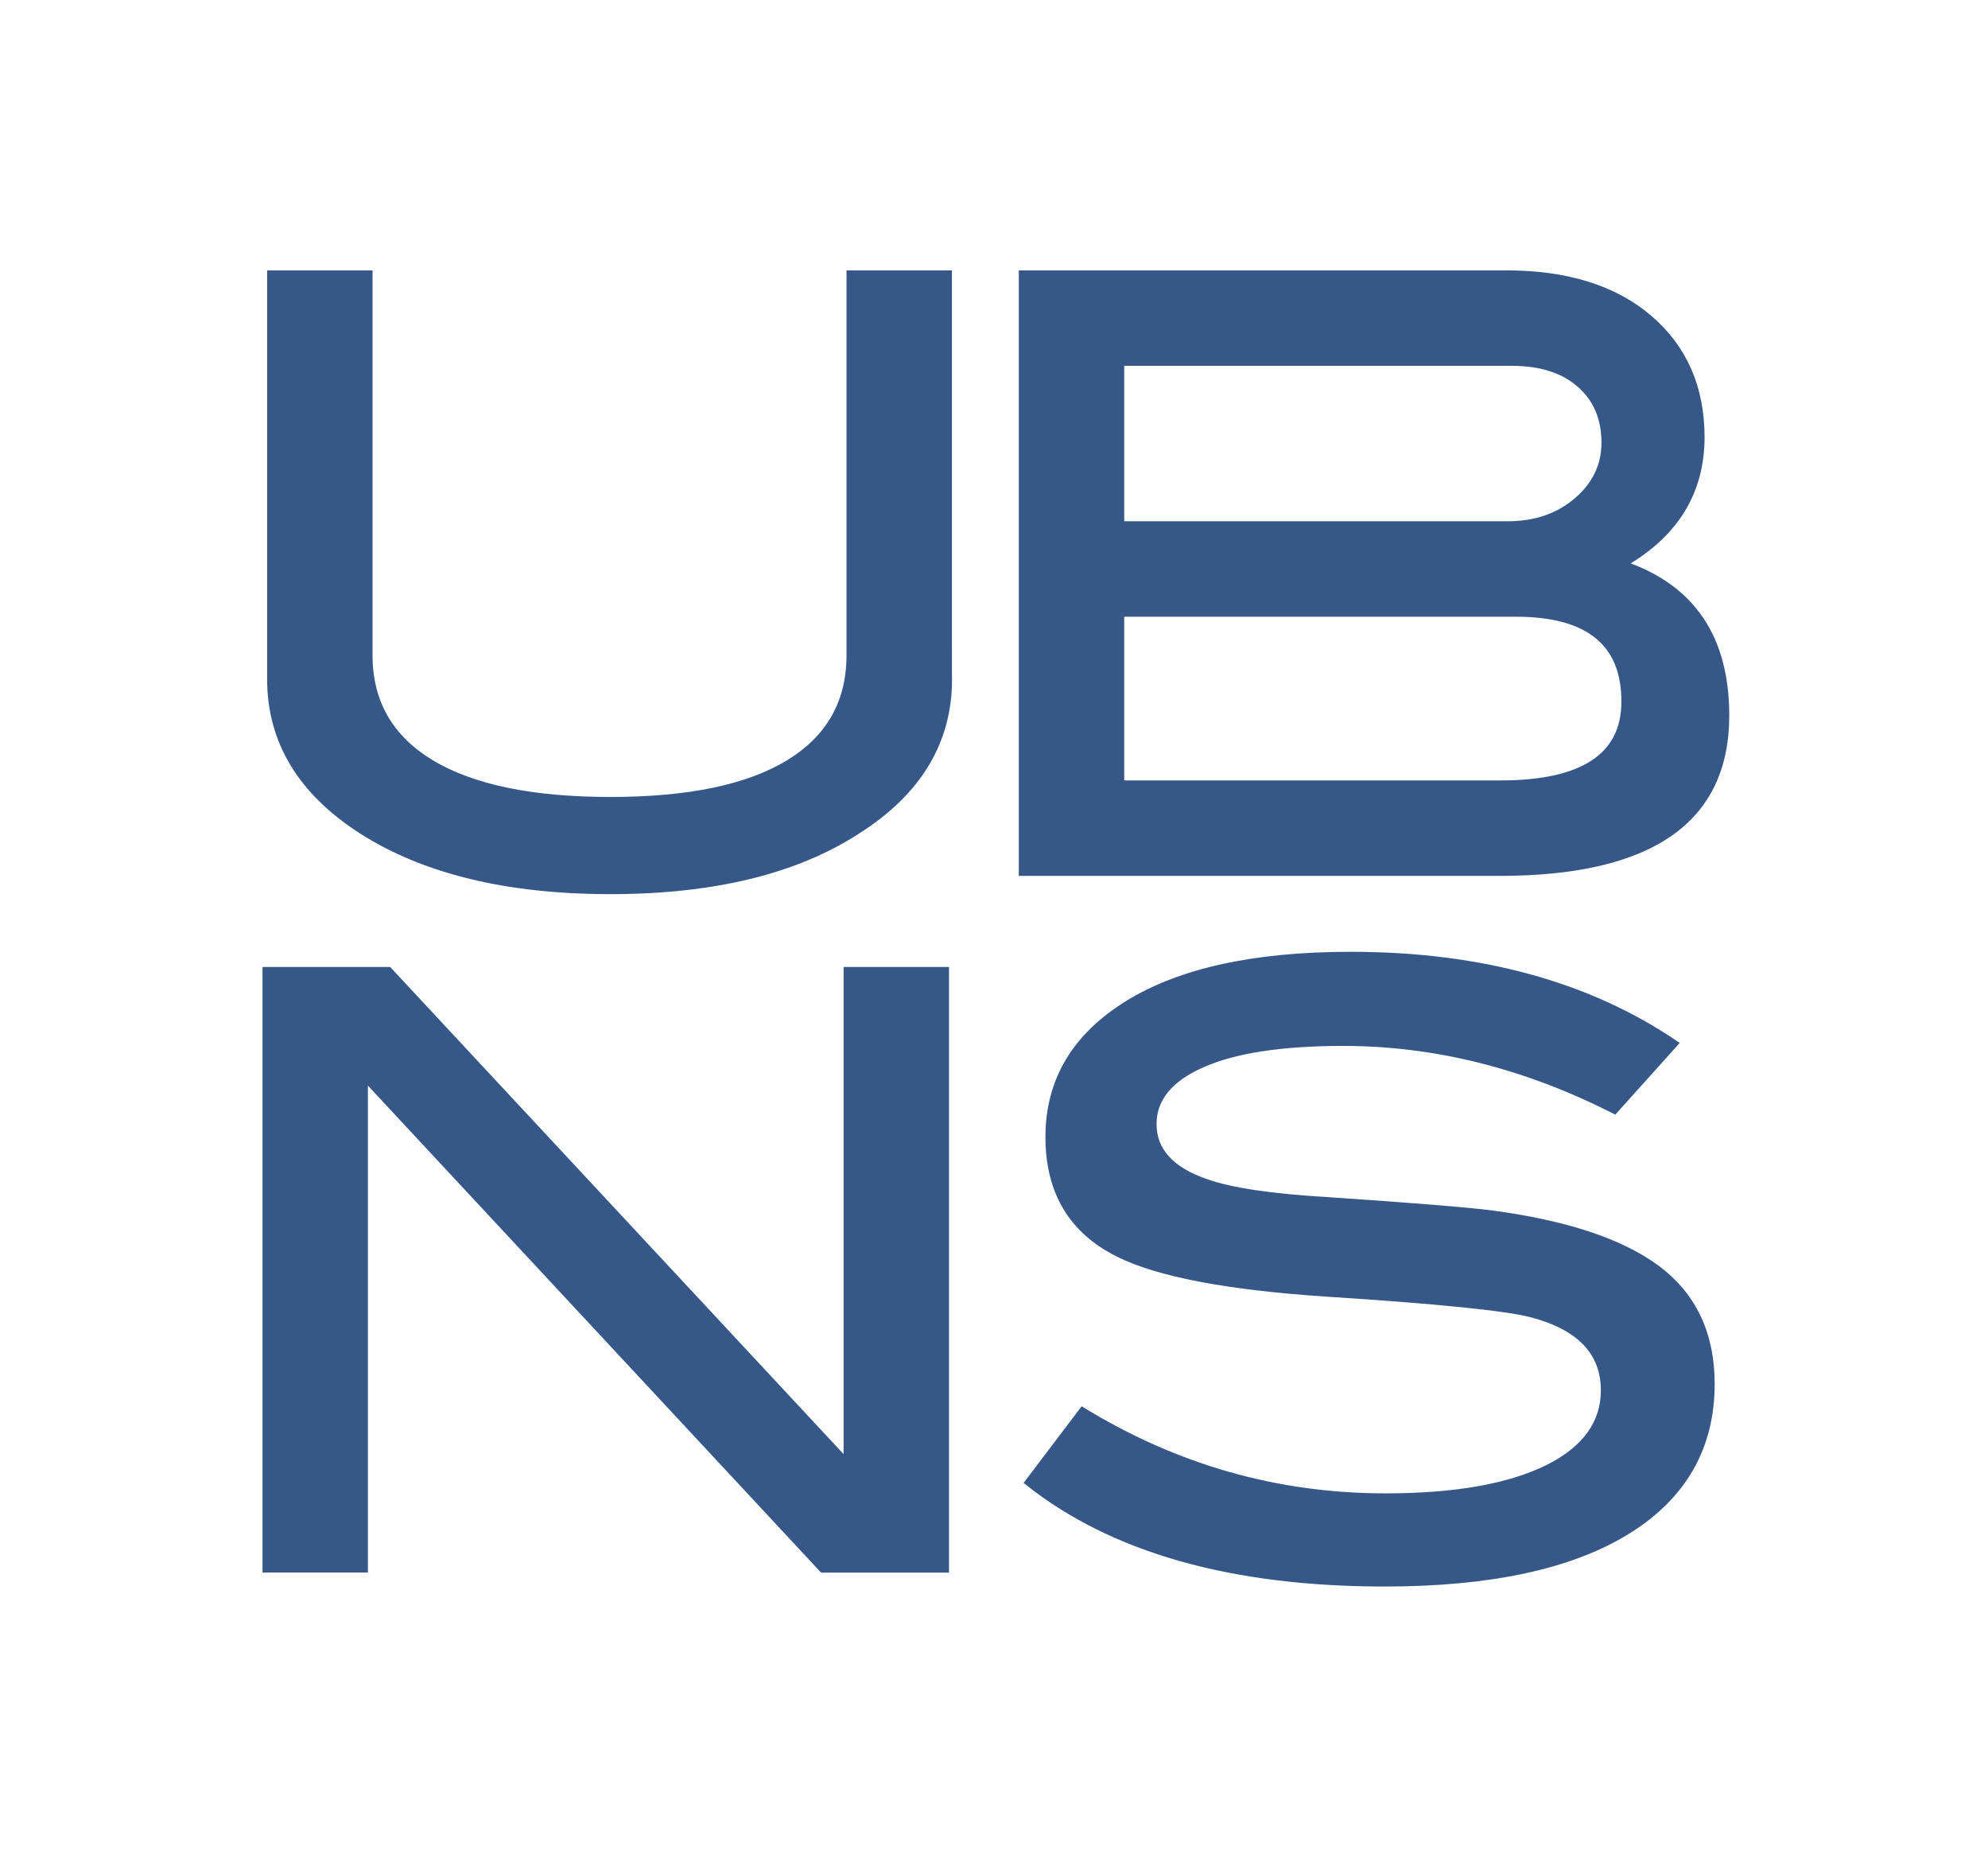
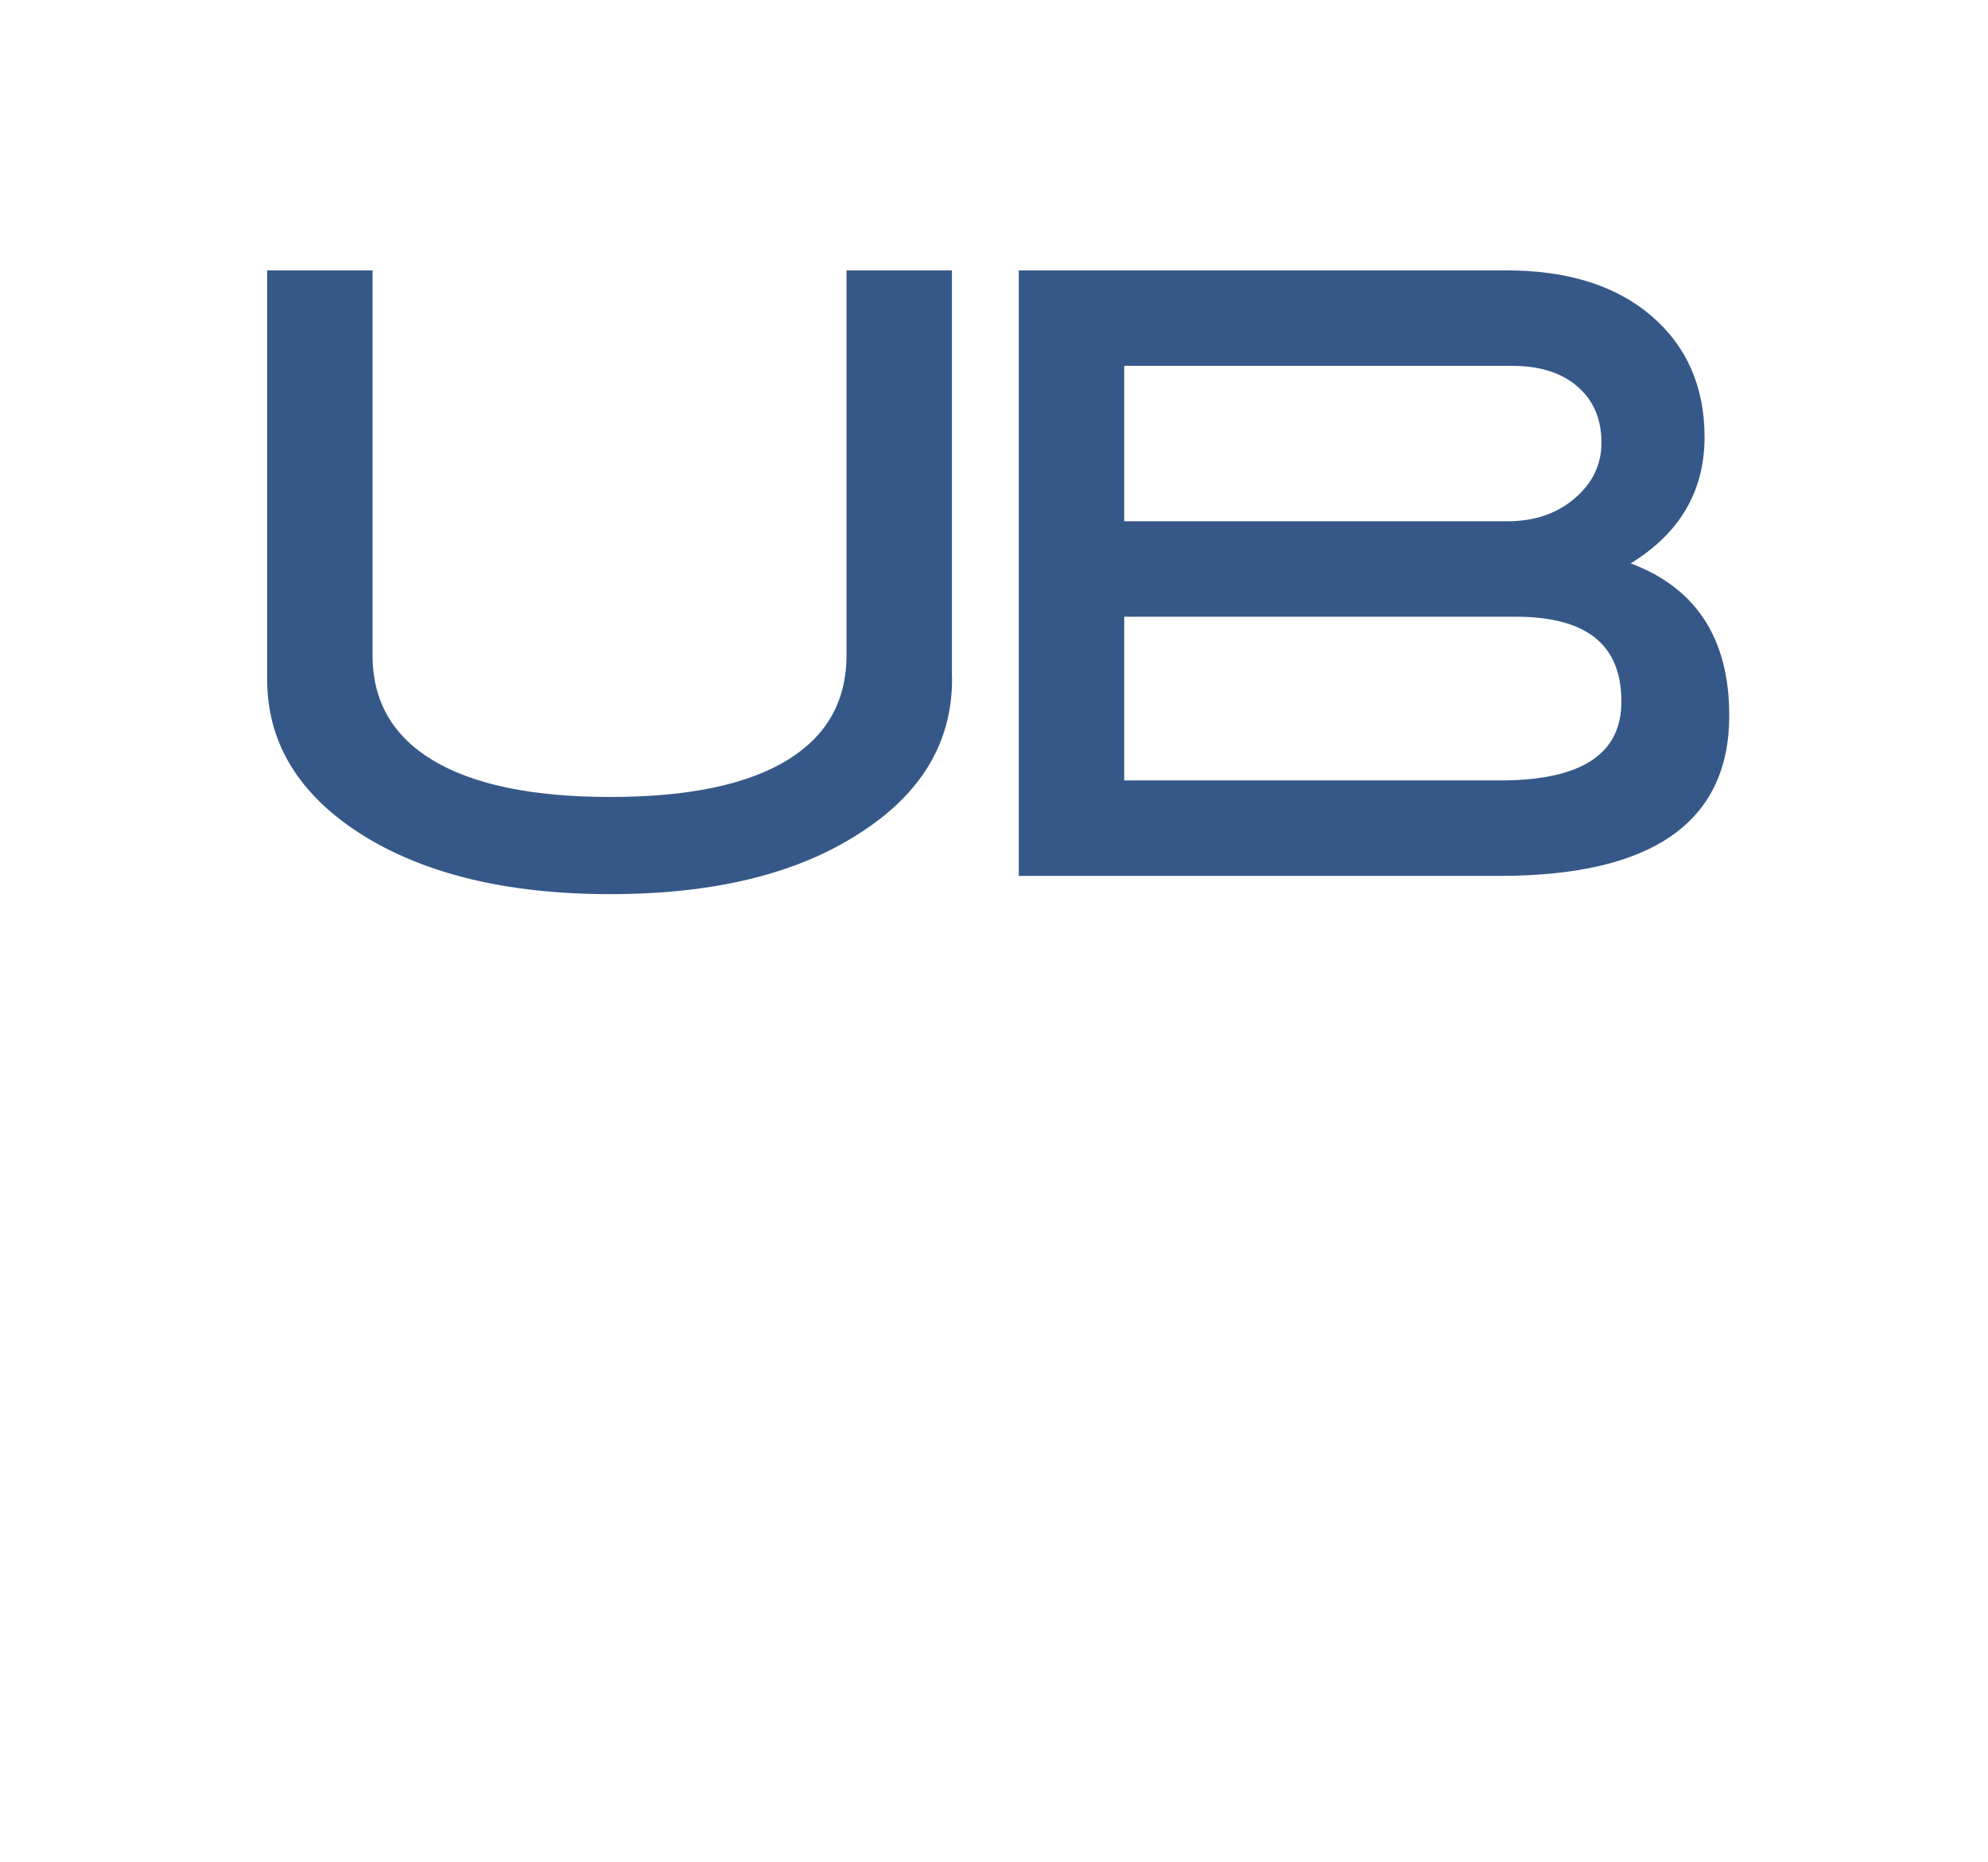
<svg xmlns="http://www.w3.org/2000/svg" version="1.1" id="Layer_1" x="0px" y="0px" viewBox="0 0 163.5 153.09" style="enable-background:new 0 0 163.5 153.09;" xml:space="preserve">
  <style type="text/css">
	.st0{fill:#365888;stroke:#365888;stroke-width:0.5;}
</style>
  <g>
    <path class="st0" d="M78.05,55.84c0,5.13-2.5,9.28-7.49,12.46c-5.09,3.31-11.87,4.97-20.36,4.97c-8.49,0-15.32-1.66-20.49-4.97   c-4.99-3.22-7.49-7.37-7.49-12.46V22.48h8.17v31.39c0,3.86,1.69,6.81,5.07,8.85c3.38,2.04,8.3,3.06,14.74,3.06   c6.44,0,11.33-1.02,14.67-3.06c3.34-2.04,5-4.99,5-8.85V22.48h8.17V55.84z" />
    <path class="st0" d="M133.53,46.38c5.63,1.91,8.44,6.06,8.44,12.46c0,8.62-6.22,12.93-18.66,12.93H84.04V22.48h39.83   c4.99,0,8.92,1.23,11.78,3.68c2.86,2.45,4.29,5.72,4.29,9.8C139.93,40.46,137.8,43.93,133.53,46.38z M124,43.11   c2.27,0,4.16-0.65,5.68-1.95c1.52-1.3,2.28-2.89,2.28-4.76c0-2.01-0.68-3.6-2.04-4.79c-1.36-1.19-3.22-1.78-5.58-1.78H92.21v13.28   H124z M123.39,64.42c6.8,0,10.21-2.25,10.21-6.74c0-4.81-2.97-7.22-8.92-7.22H92.21v13.96H123.39z" />
-     <path class="st0" d="M77.8,129.06H67.64L30.01,88.63v40.42h-8.17V79.76h10.14l37.65,40.44V79.76h8.17V129.06z" />
-     <path class="st0" d="M132.79,91.34c-7.31-3.72-14.75-5.59-22.33-5.59c-5.04,0-8.9,0.59-11.57,1.77c-2.68,1.18-4.02,2.81-4.02,4.9   c0,2.18,1.43,3.77,4.29,4.76c2.04,0.73,5.38,1.23,10.01,1.5c6.81,0.46,11.3,0.82,13.48,1.09c6.17,0.82,10.73,2.34,13.69,4.56   c2.95,2.23,4.43,5.38,4.43,9.46c0,5.22-2.32,9.26-6.94,12.12c-4.64,2.86-11.28,4.29-19.95,4.29c-12.57,0-22.36-2.77-29.35-8.31   l4.49-5.93c7.72,4.72,16.02,7.08,24.92,7.08c5.76,0,10.23-0.79,13.41-2.38c3.04-1.54,4.56-3.66,4.56-6.34c0-3.13-2-5.22-5.99-6.26   c-2.09-0.54-7.72-1.11-16.88-1.7c-8.12-0.54-13.82-1.63-17.09-3.27c-3.82-1.91-5.72-5.11-5.72-9.6c0-4.63,2.17-8.28,6.5-10.96   c4.33-2.68,10.45-4.02,18.35-4.02c10.62,0,19.52,2.43,26.69,7.29L132.79,91.34z" />
  </g>
</svg>